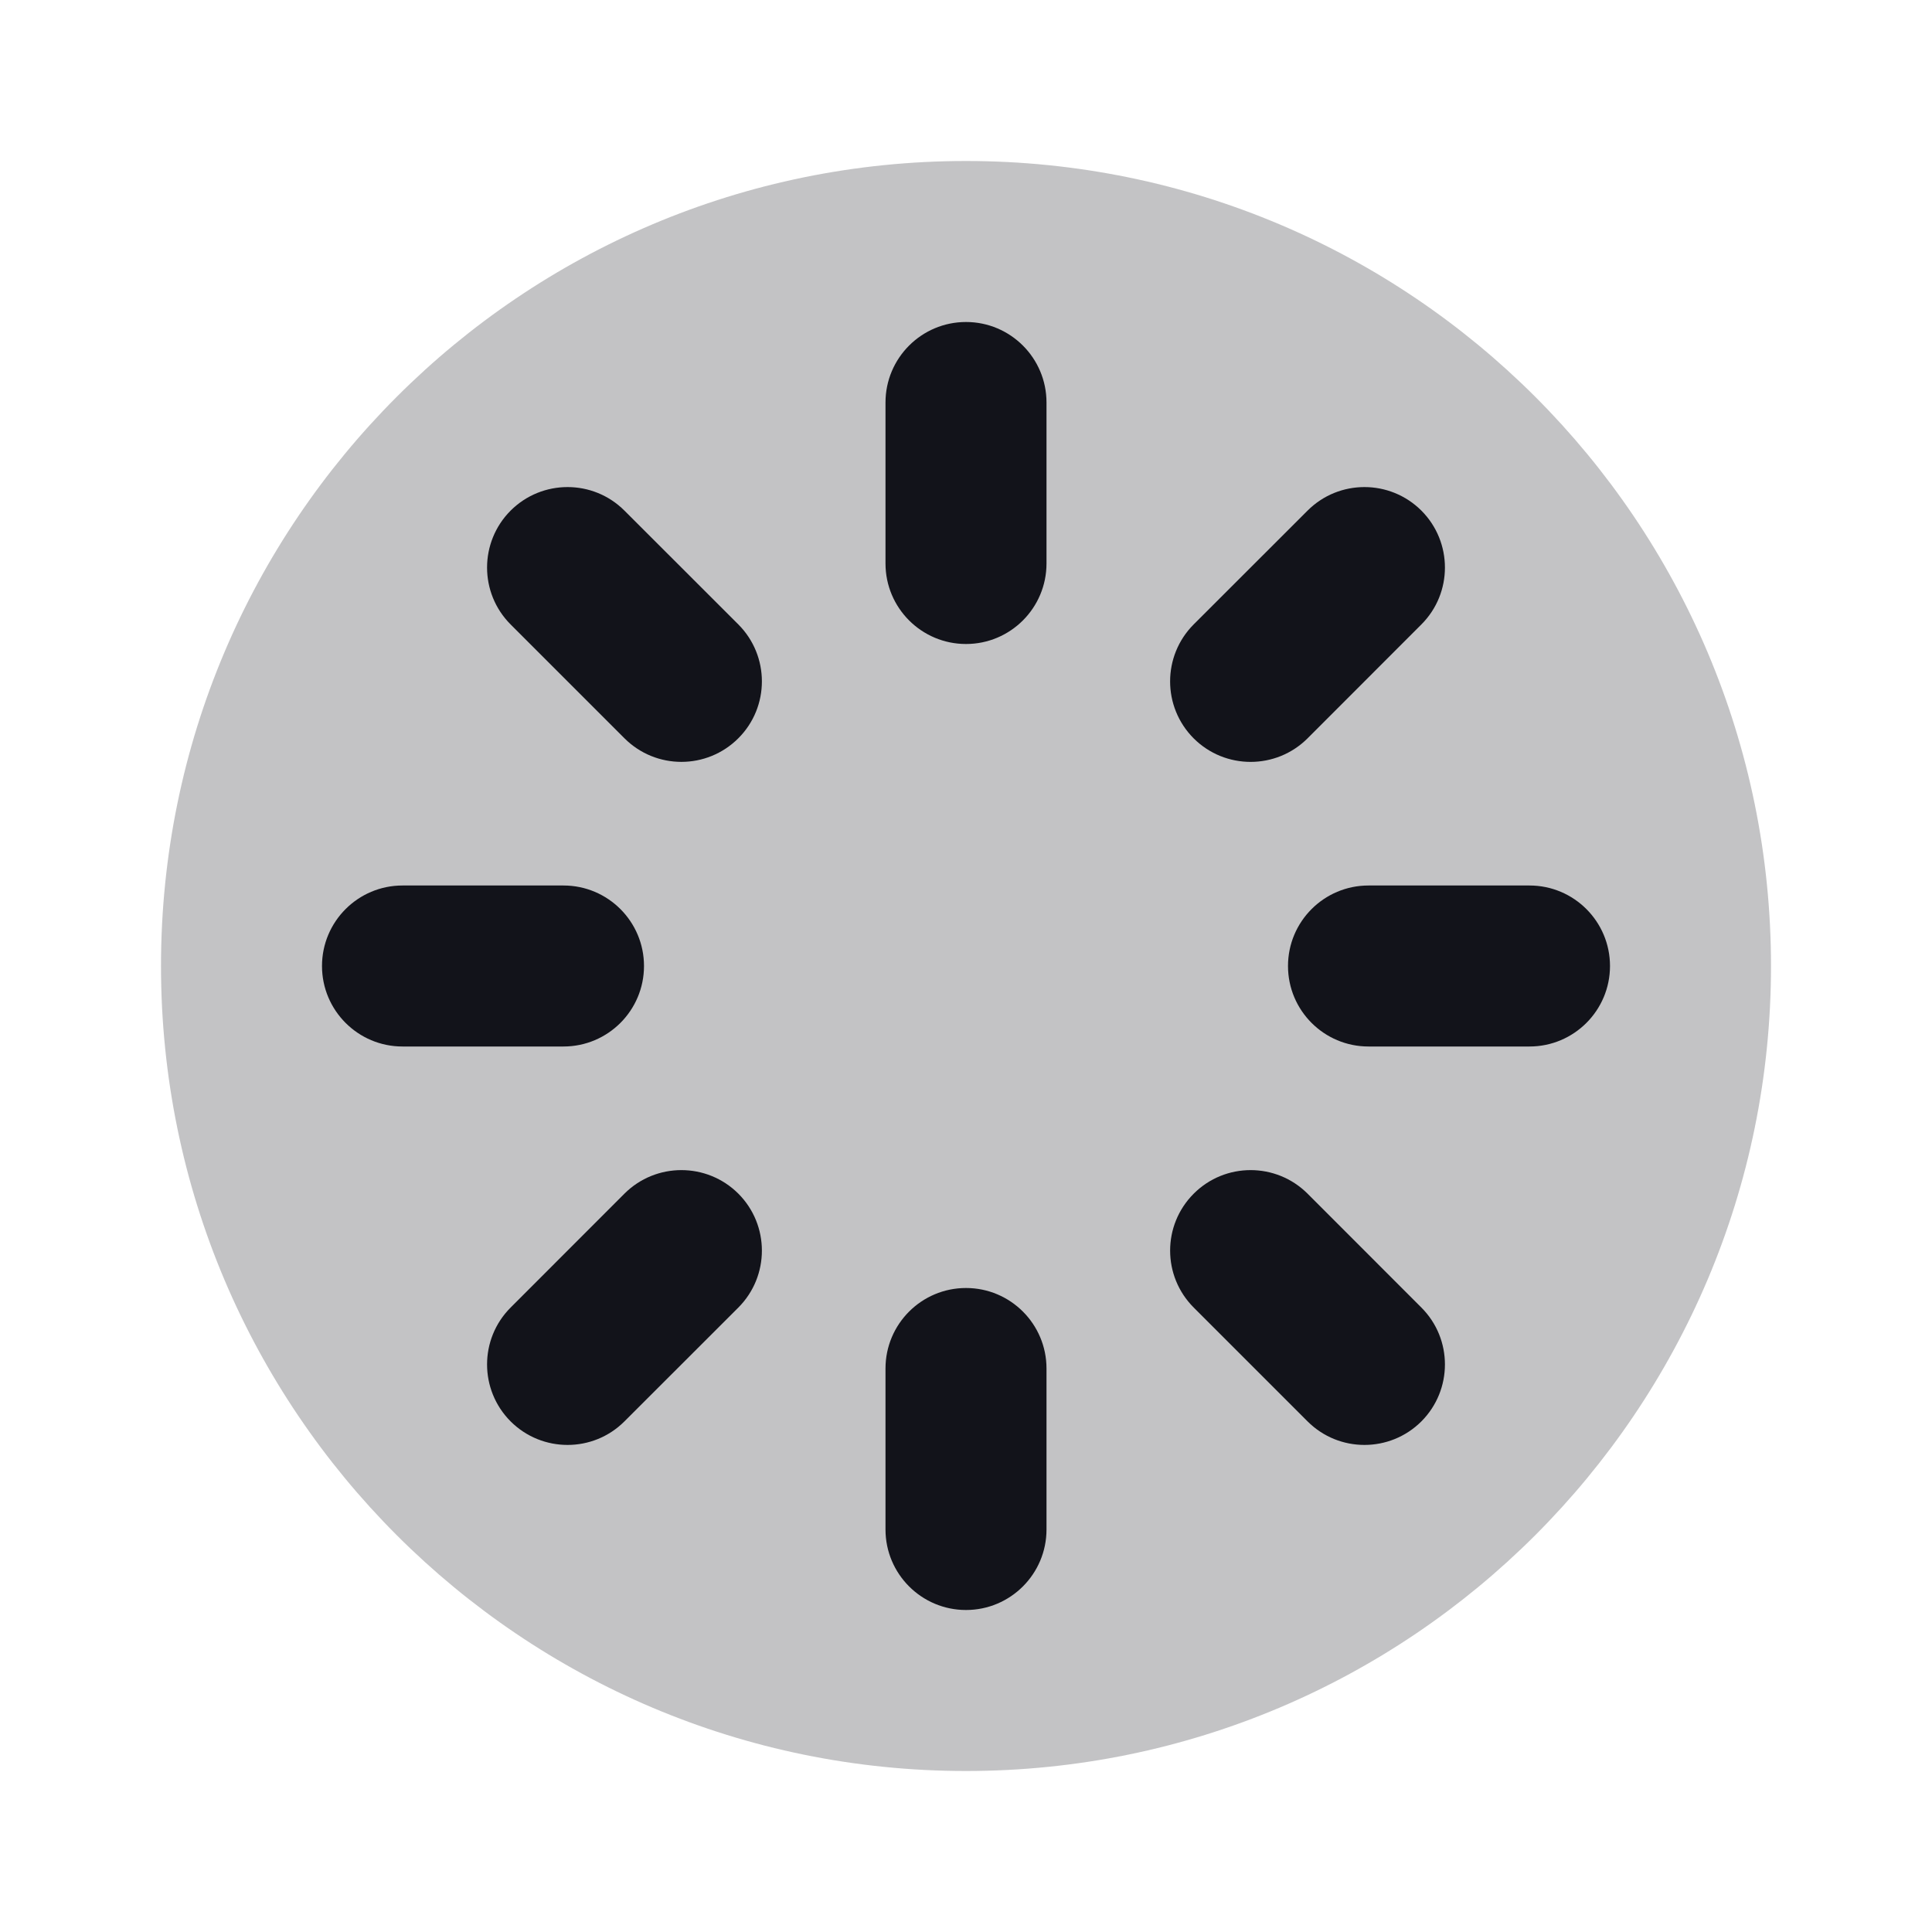
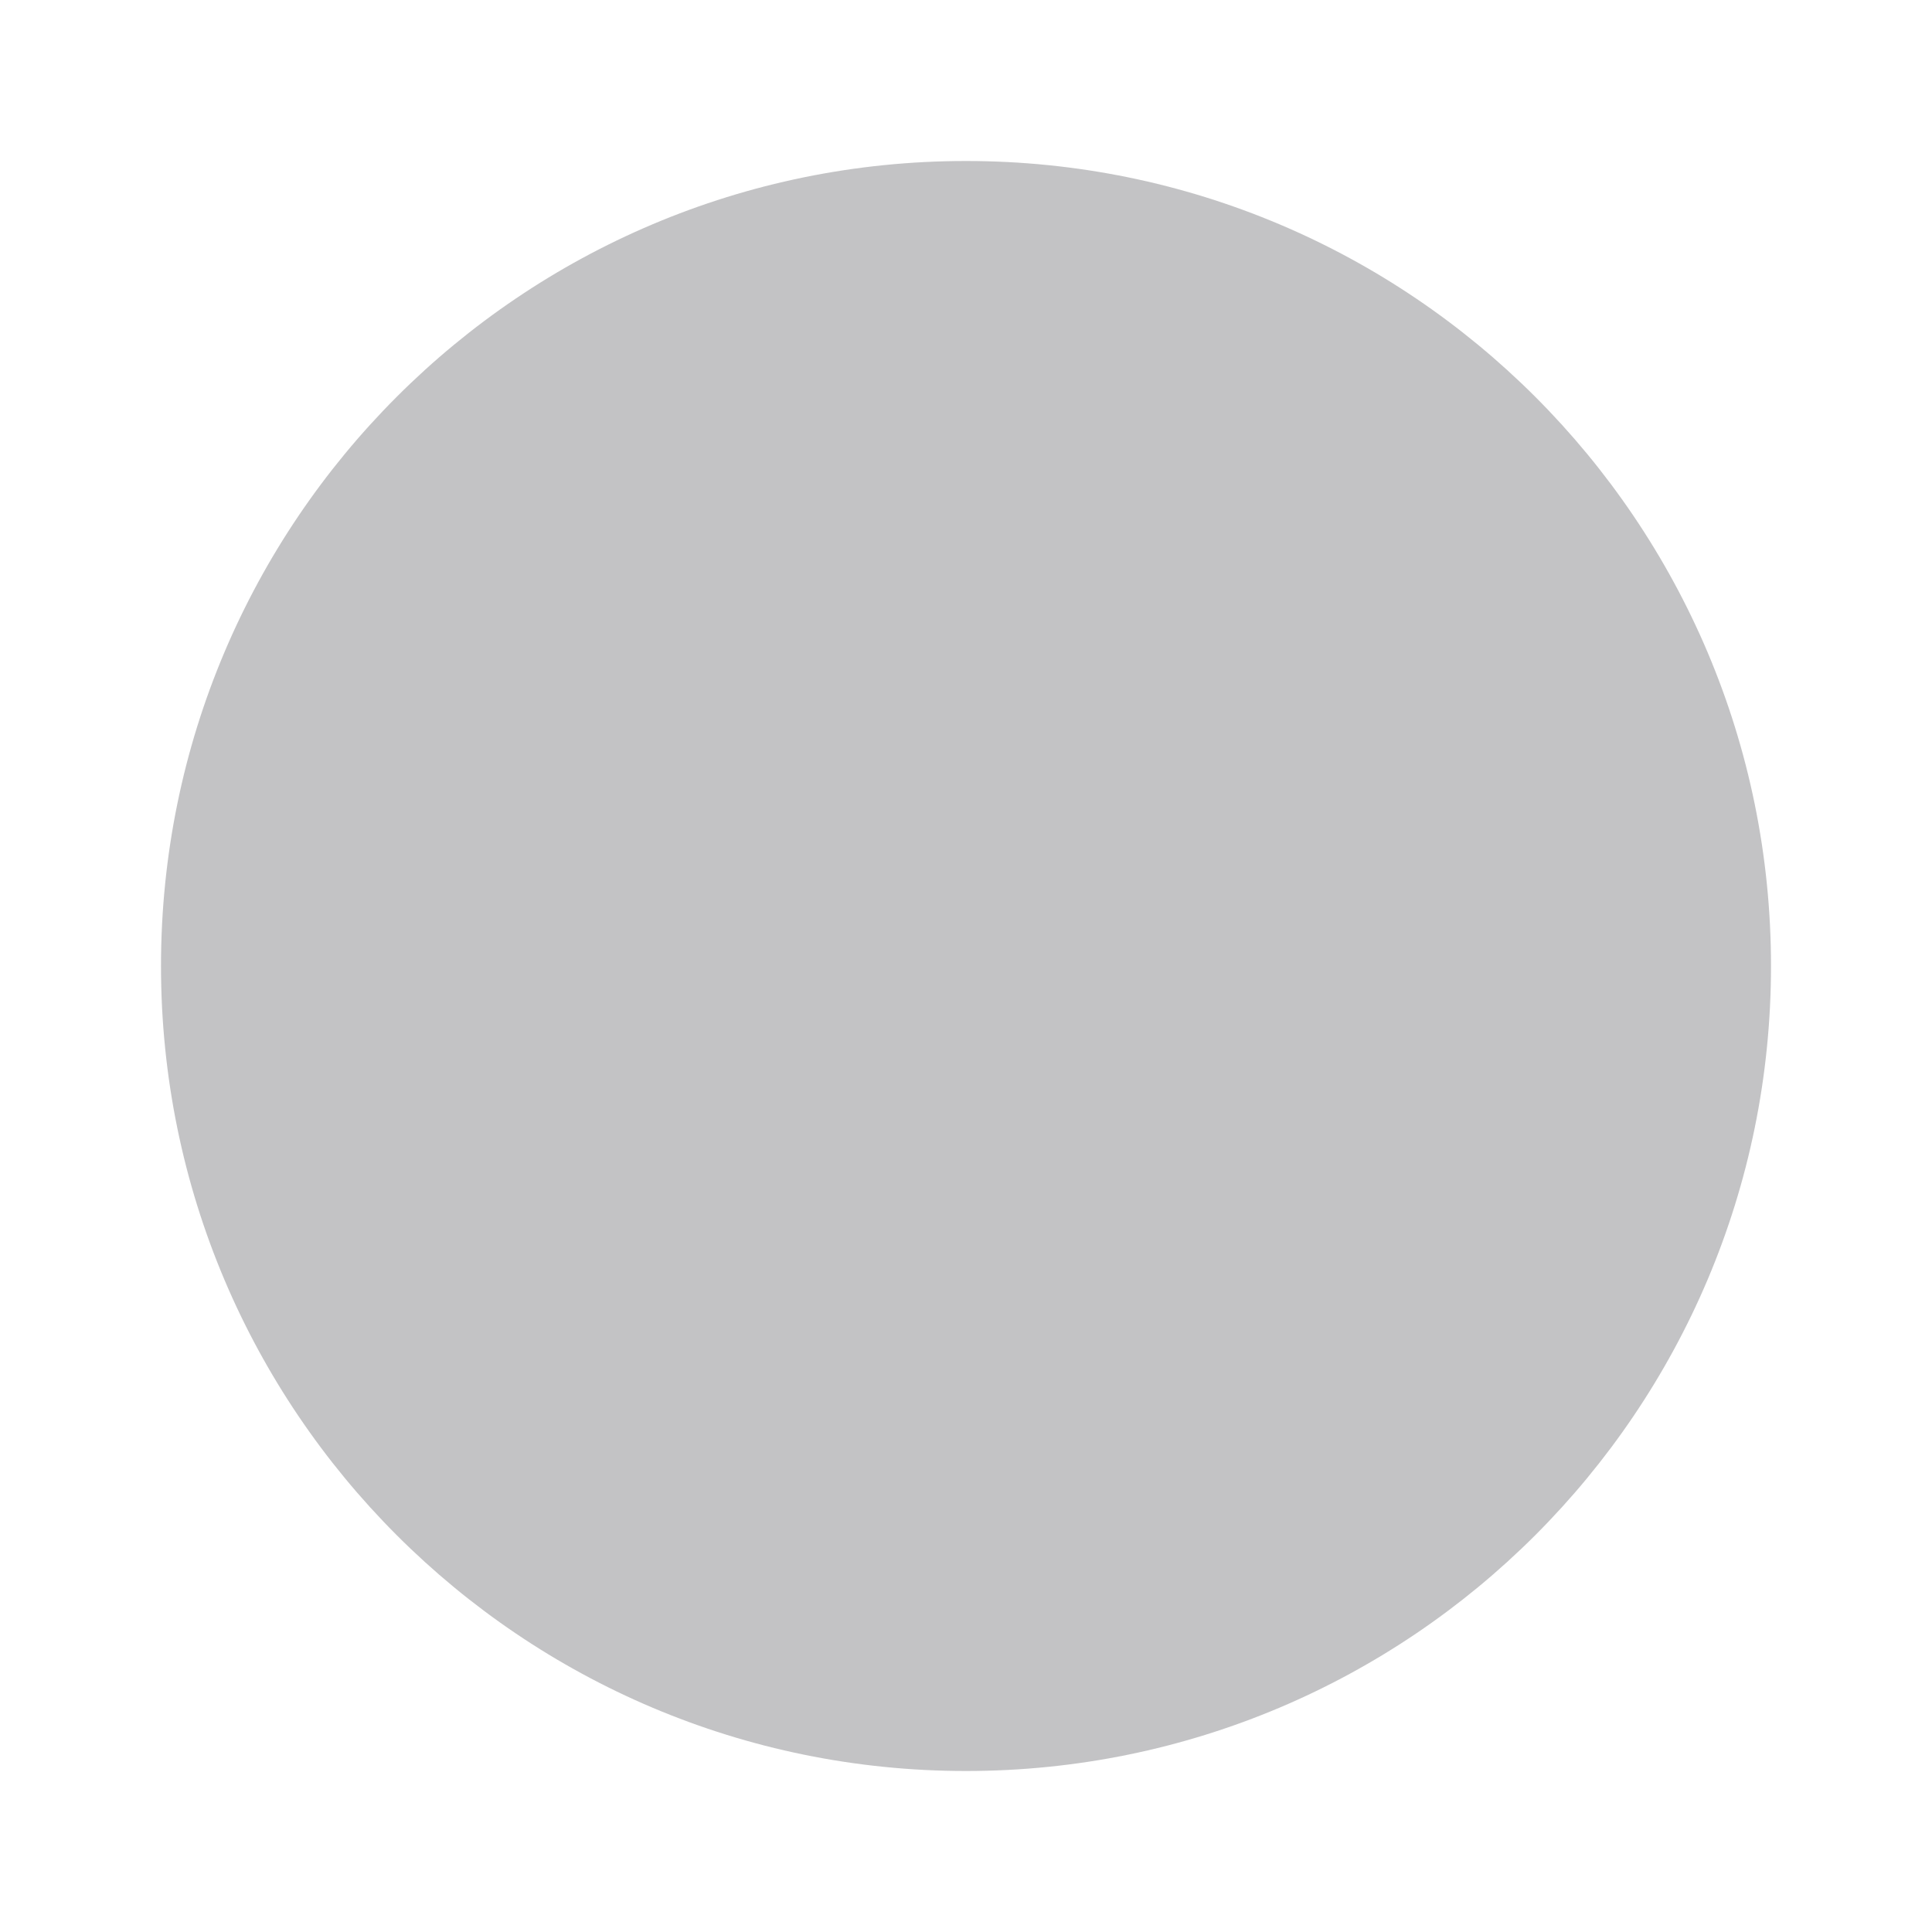
<svg xmlns="http://www.w3.org/2000/svg" width="24" height="24" viewBox="0 0 24 24" fill="none">
  <path opacity="0.25" fill-rule="evenodd" clip-rule="evenodd" d="M22 12C22 17.523 17.523 22 12 22C6.477 22 2 17.523 2 12C2 6.477 6.477 2 12 2C17.523 2 22 6.477 22 12Z" fill="#12131A" />
-   <path fill-rule="evenodd" clip-rule="evenodd" d="M11 5C11 4.448 11.448 4 12 4C12.552 4 13 4.448 13 5V7C13 7.552 12.552 8 12 8C11.448 8 11 7.552 11 7V5ZM12 16C11.448 16 11 16.448 11 17V19C11 19.552 11.448 20 12 20C12.552 20 13 19.552 13 19V17C13 16.448 12.552 16 12 16ZM19 11C19.552 11 20 11.448 20 12C20 12.552 19.552 13 19 13H17C16.448 13 16 12.552 16 12C16 11.448 16.448 11 17 11H19ZM8 12C8 11.448 7.552 11 7 11H5C4.448 11 4 11.448 4 12C4 12.552 4.448 13 5 13H7C7.552 13 8 12.552 8 12ZM16.243 6.343C16.633 5.953 17.266 5.953 17.657 6.343C18.047 6.734 18.047 7.367 17.657 7.757L16.243 9.172C15.852 9.562 15.219 9.562 14.828 9.172C14.438 8.781 14.438 8.148 14.828 7.757L16.243 6.343ZM9.172 14.828C8.781 14.438 8.148 14.438 7.757 14.828L6.343 16.243C5.953 16.633 5.953 17.266 6.343 17.657C6.734 18.047 7.367 18.047 7.757 17.657L9.172 16.243C9.562 15.852 9.562 15.219 9.172 14.828ZM17.657 16.243C18.047 16.633 18.047 17.266 17.657 17.657C17.266 18.047 16.633 18.047 16.243 17.657L14.829 16.243C14.438 15.852 14.438 15.219 14.829 14.828C15.219 14.438 15.852 14.438 16.243 14.828L17.657 16.243ZM9.172 9.171C9.562 8.781 9.562 8.148 9.172 7.757L7.757 6.343C7.367 5.953 6.734 5.953 6.343 6.343C5.953 6.734 5.953 7.367 6.343 7.757L7.757 9.171C8.148 9.562 8.781 9.562 9.172 9.171Z" fill="#12131A" />
</svg>